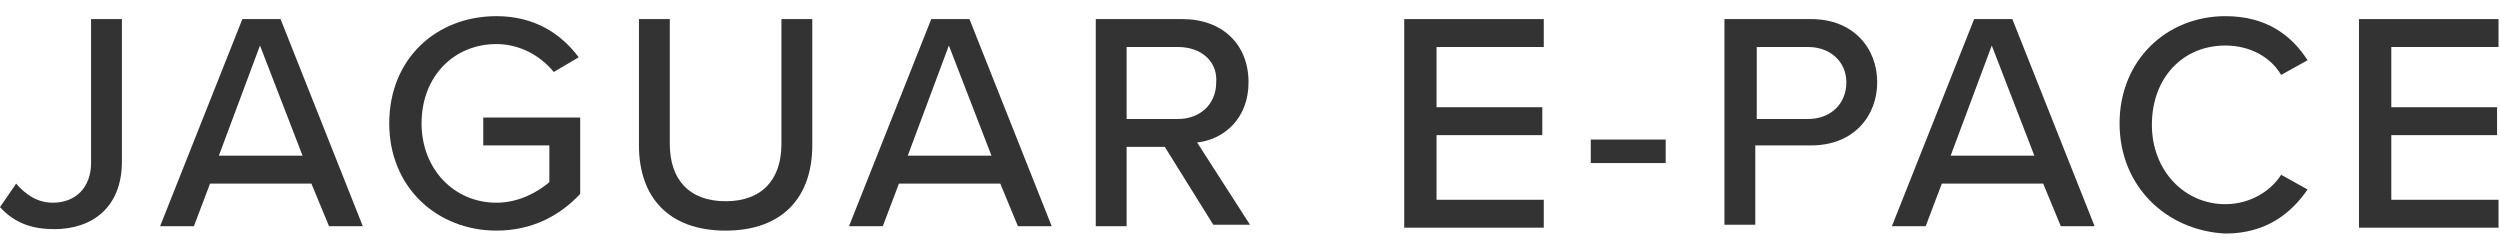
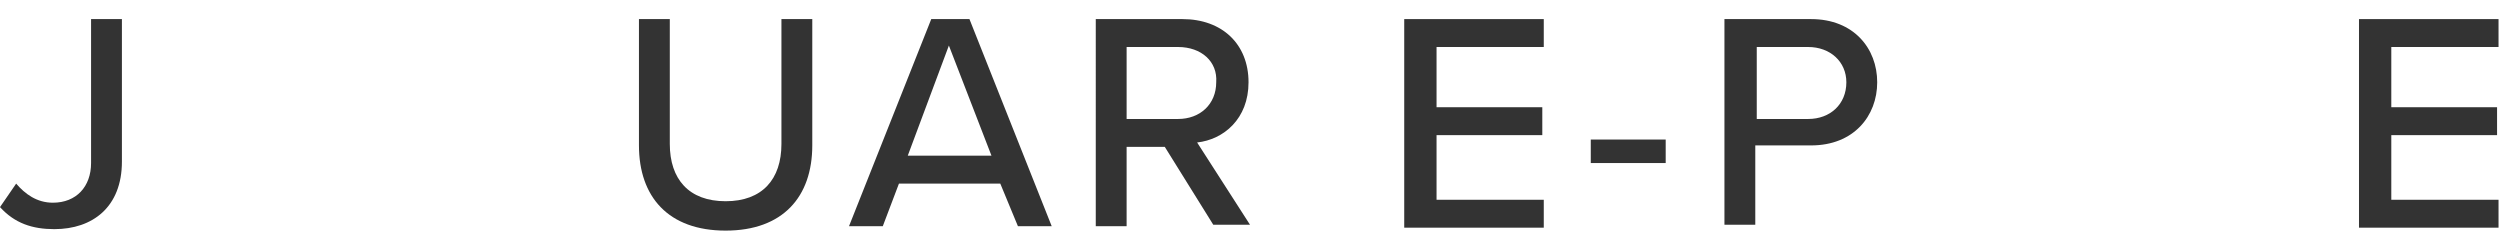
<svg xmlns="http://www.w3.org/2000/svg" version="1.1" id="レイヤー_1" x="0px" y="0px" width="170.2px" height="16.7px" viewBox="0 0 170.2 16.7" style="enable-background:new 0 0 170.2 16.7;" xml:space="preserve">
  <style type="text/css">
	.st0{fill:#333333;}
	.st1{fill:none;}
</style>
  <g>
    <path class="st0" d="M1.1,12.5c0.6,0.7,1.4,1.3,2.5,1.3c1.6,0,2.6-1.1,2.6-2.7V1.3h2.1V11c0,3.1-2,4.6-4.6,4.6   c-1.5,0-2.7-0.4-3.7-1.5L1.1,12.5z" />
-     <path class="st0" d="M21.2,12.5h-6.9l-1.1,2.9h-2.3l5.6-14.1h2.6l5.6,14.1h-2.3L21.2,12.5z M14.9,10.6h5.7l-2.9-7.5L14.9,10.6z" />
-     <path class="st0" d="M33.8,1.1c2.6,0,4.4,1.2,5.6,2.8l-1.7,1C36.8,3.8,35.4,3,33.8,3c-2.9,0-5.1,2.2-5.1,5.4c0,3.1,2.2,5.4,5.1,5.4   c1.6,0,2.9-0.8,3.6-1.4V9.9h-4.5V8h6.6v5.2c-1.4,1.5-3.3,2.5-5.7,2.5c-4,0-7.3-2.9-7.3-7.3S29.7,1.1,33.8,1.1z" />
    <path class="st0" d="M43.5,1.3h2.1v8.5c0,2.4,1.3,3.9,3.8,3.9s3.8-1.5,3.8-3.9V1.3h2.1v8.6c0,3.5-2,5.8-5.9,5.8s-5.9-2.3-5.9-5.8   C43.5,9.9,43.5,1.3,43.5,1.3z" />
    <path class="st0" d="M68.1,12.5h-6.9l-1.1,2.9h-2.3l5.6-14.1H66l5.6,14.1h-2.3L68.1,12.5z M61.8,10.6h5.7l-2.9-7.5L61.8,10.6z" />
    <path class="st0" d="M79.3,10h-2.6v5.4h-2.1V1.3h5.9C83.2,1.3,85,3,85,5.6c0,2.5-1.7,3.9-3.5,4.1l3.6,5.6h-2.5L79.3,10z M80.2,3.2   h-3.5v4.9h3.5c1.5,0,2.6-1,2.6-2.5C82.9,4.2,81.8,3.2,80.2,3.2z" />
-     <path class="st0" d="M95.6,1.3h9.5v1.9h-7.3v4.1h7.2v1.9h-7.2v4.4h7.3v1.9h-9.5V1.3z" />
+     <path class="st0" d="M95.6,1.3h9.5v1.9h-7.3v4.1h7.2v1.9h-7.2v4.4h7.3v1.9h-9.5z" />
    <path class="st0" d="M108.3,9.5h5.1v1.6h-5.1V9.5z" />
    <path class="st0" d="M117.4,1.3h5.9c2.9,0,4.5,2,4.5,4.3s-1.6,4.3-4.5,4.3h-3.8v5.4h-2.1V1.3z M123.1,3.2h-3.5v4.9h3.5   c1.5,0,2.6-1,2.6-2.5C125.7,4.2,124.6,3.2,123.1,3.2z" />
-     <path class="st0" d="M139.1,12.5h-6.9l-1.1,2.9h-2.3l5.6-14.1h2.6l5.6,14.1h-2.3L139.1,12.5z M132.8,10.6h5.7l-2.9-7.5L132.8,10.6z   " />
-     <path class="st0" d="M144.3,8.4c0-4.3,3.2-7.3,7.2-7.3c2.8,0,4.5,1.3,5.6,3l-1.8,1c-0.7-1.2-2.1-2-3.8-2c-2.9,0-5,2.2-5,5.4   c0,3.1,2.2,5.4,5,5.4c1.7,0,3.1-0.9,3.8-2l1.8,1c-1.1,1.6-2.8,3-5.6,3C147.5,15.7,144.3,12.7,144.3,8.4z" />
    <path class="st0" d="M160.6,1.3h9.5v1.9h-7.3v4.1h7.2v1.9h-7.2v4.4h7.3v1.9h-9.5V1.3z" />
  </g>
  <g>
    <rect class="st1" width="170.2" height="16.6" />
  </g>
</svg>